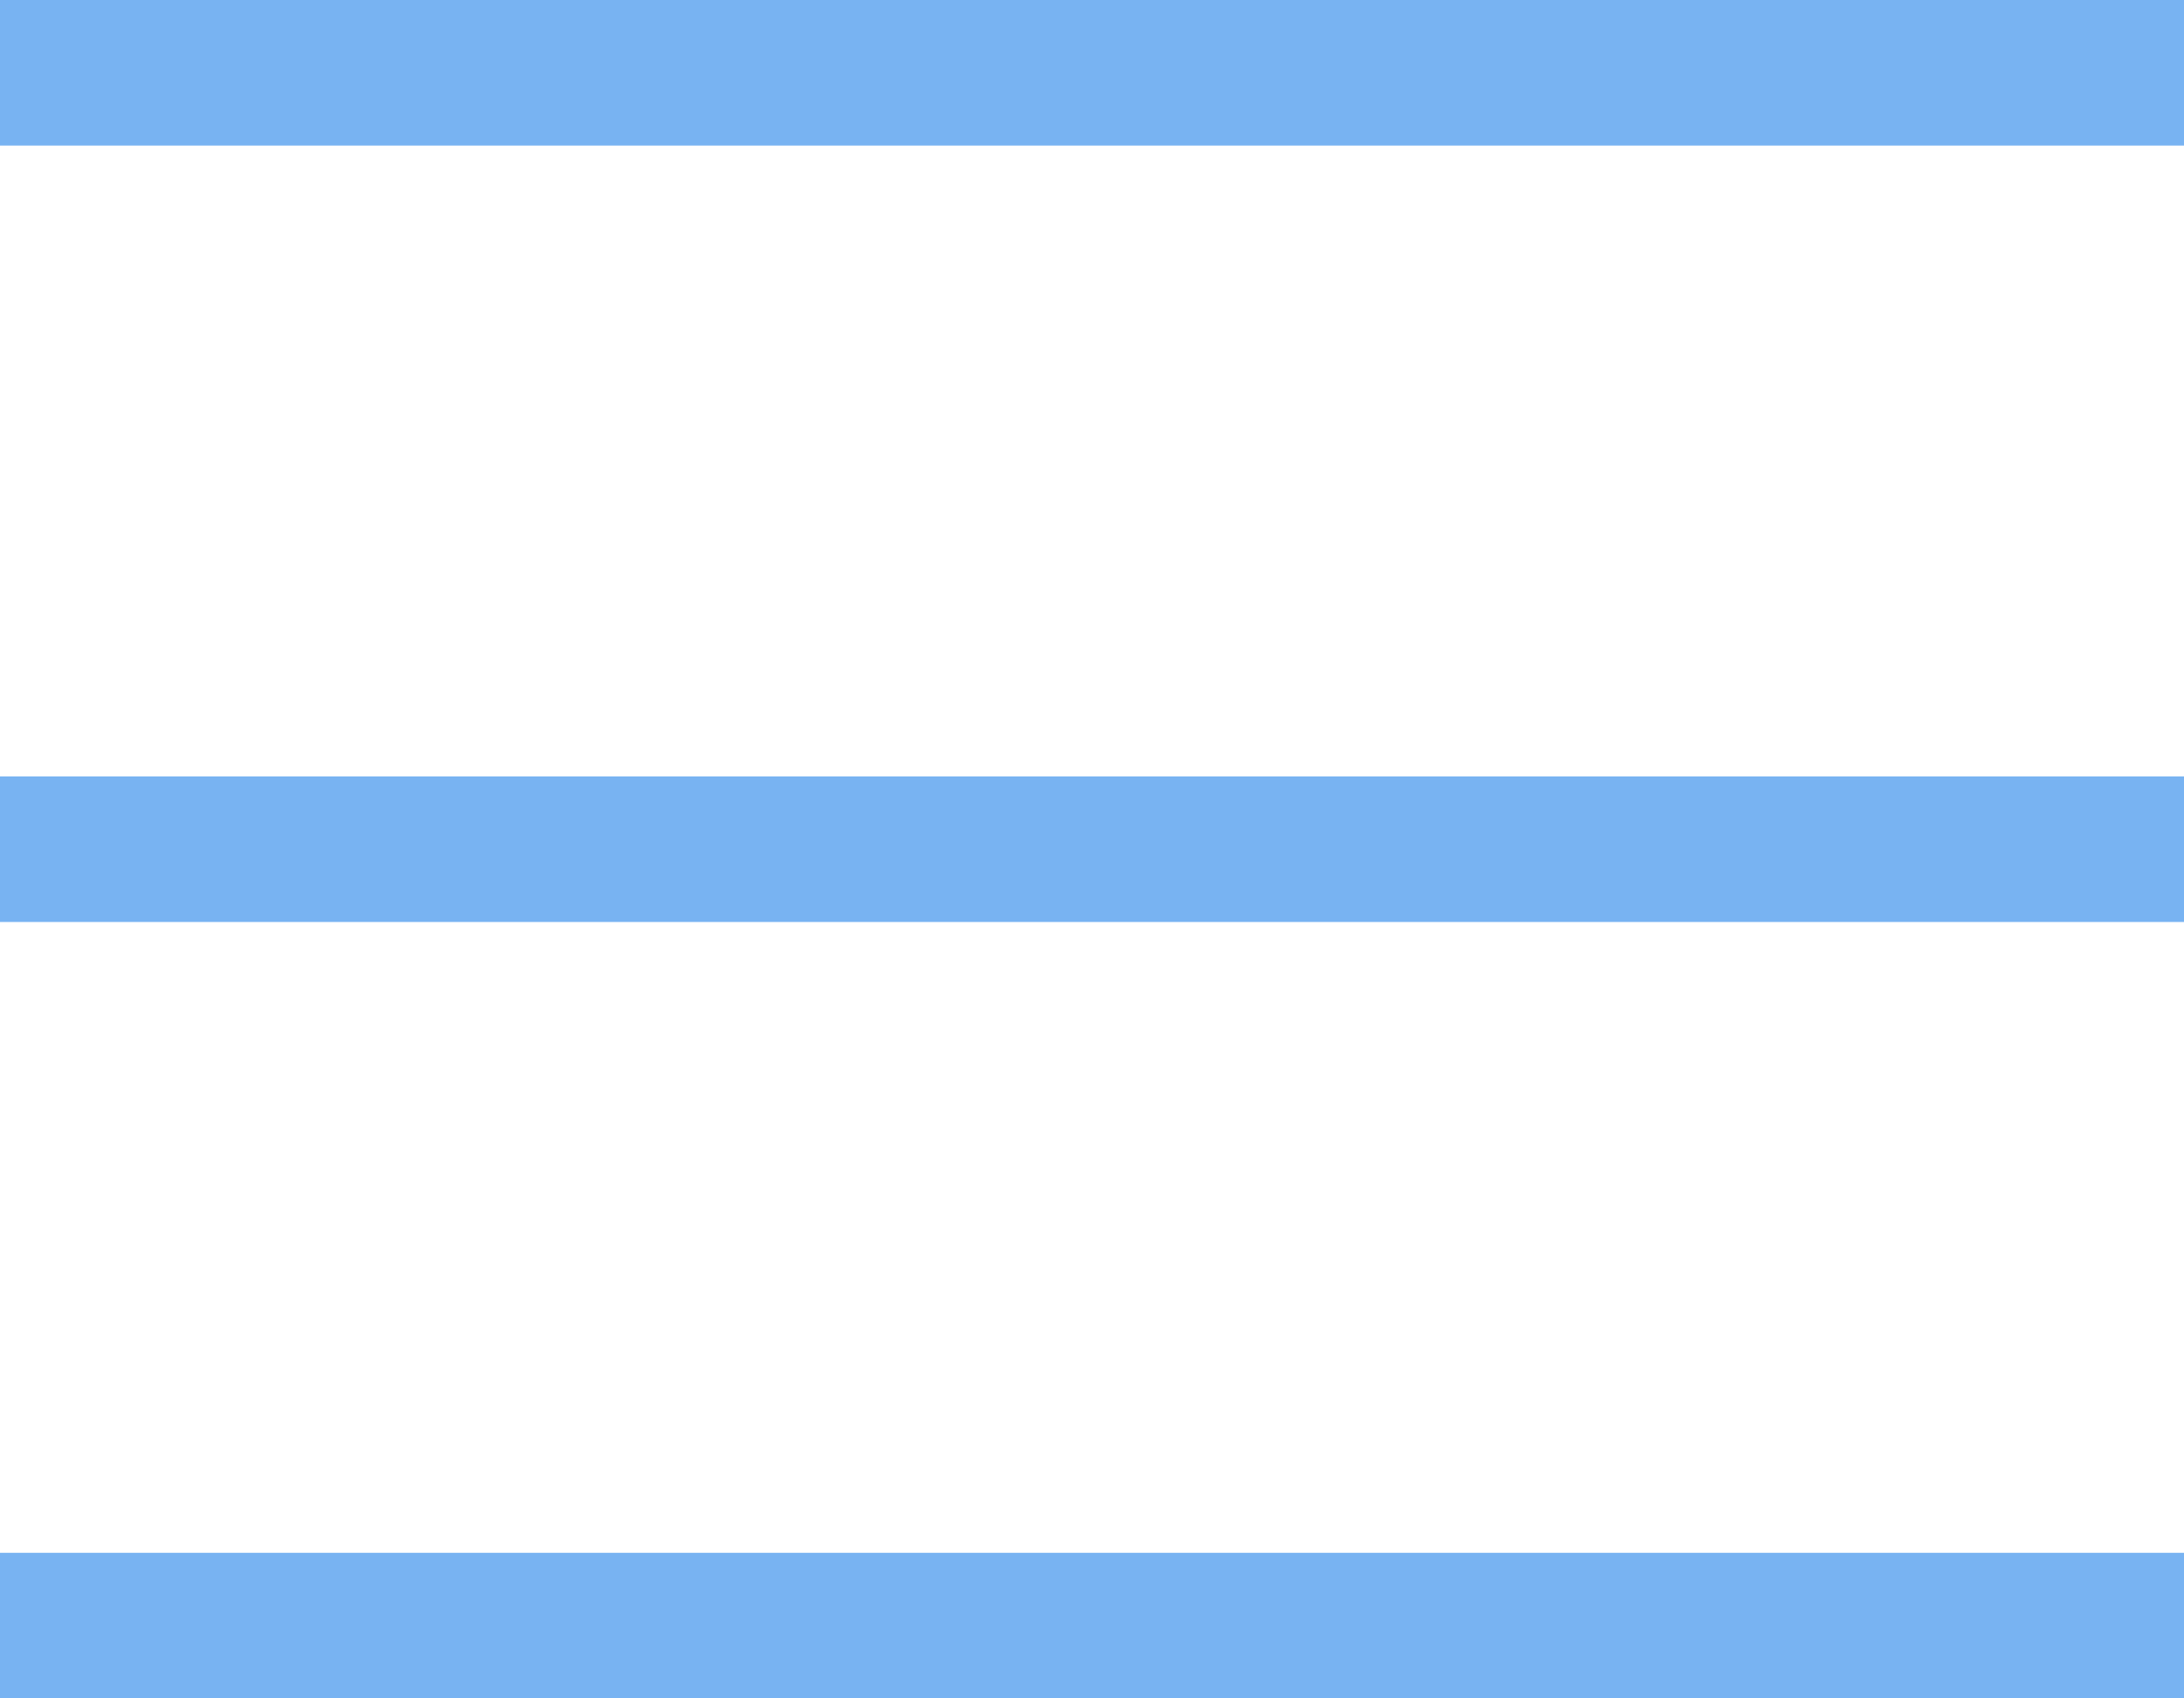
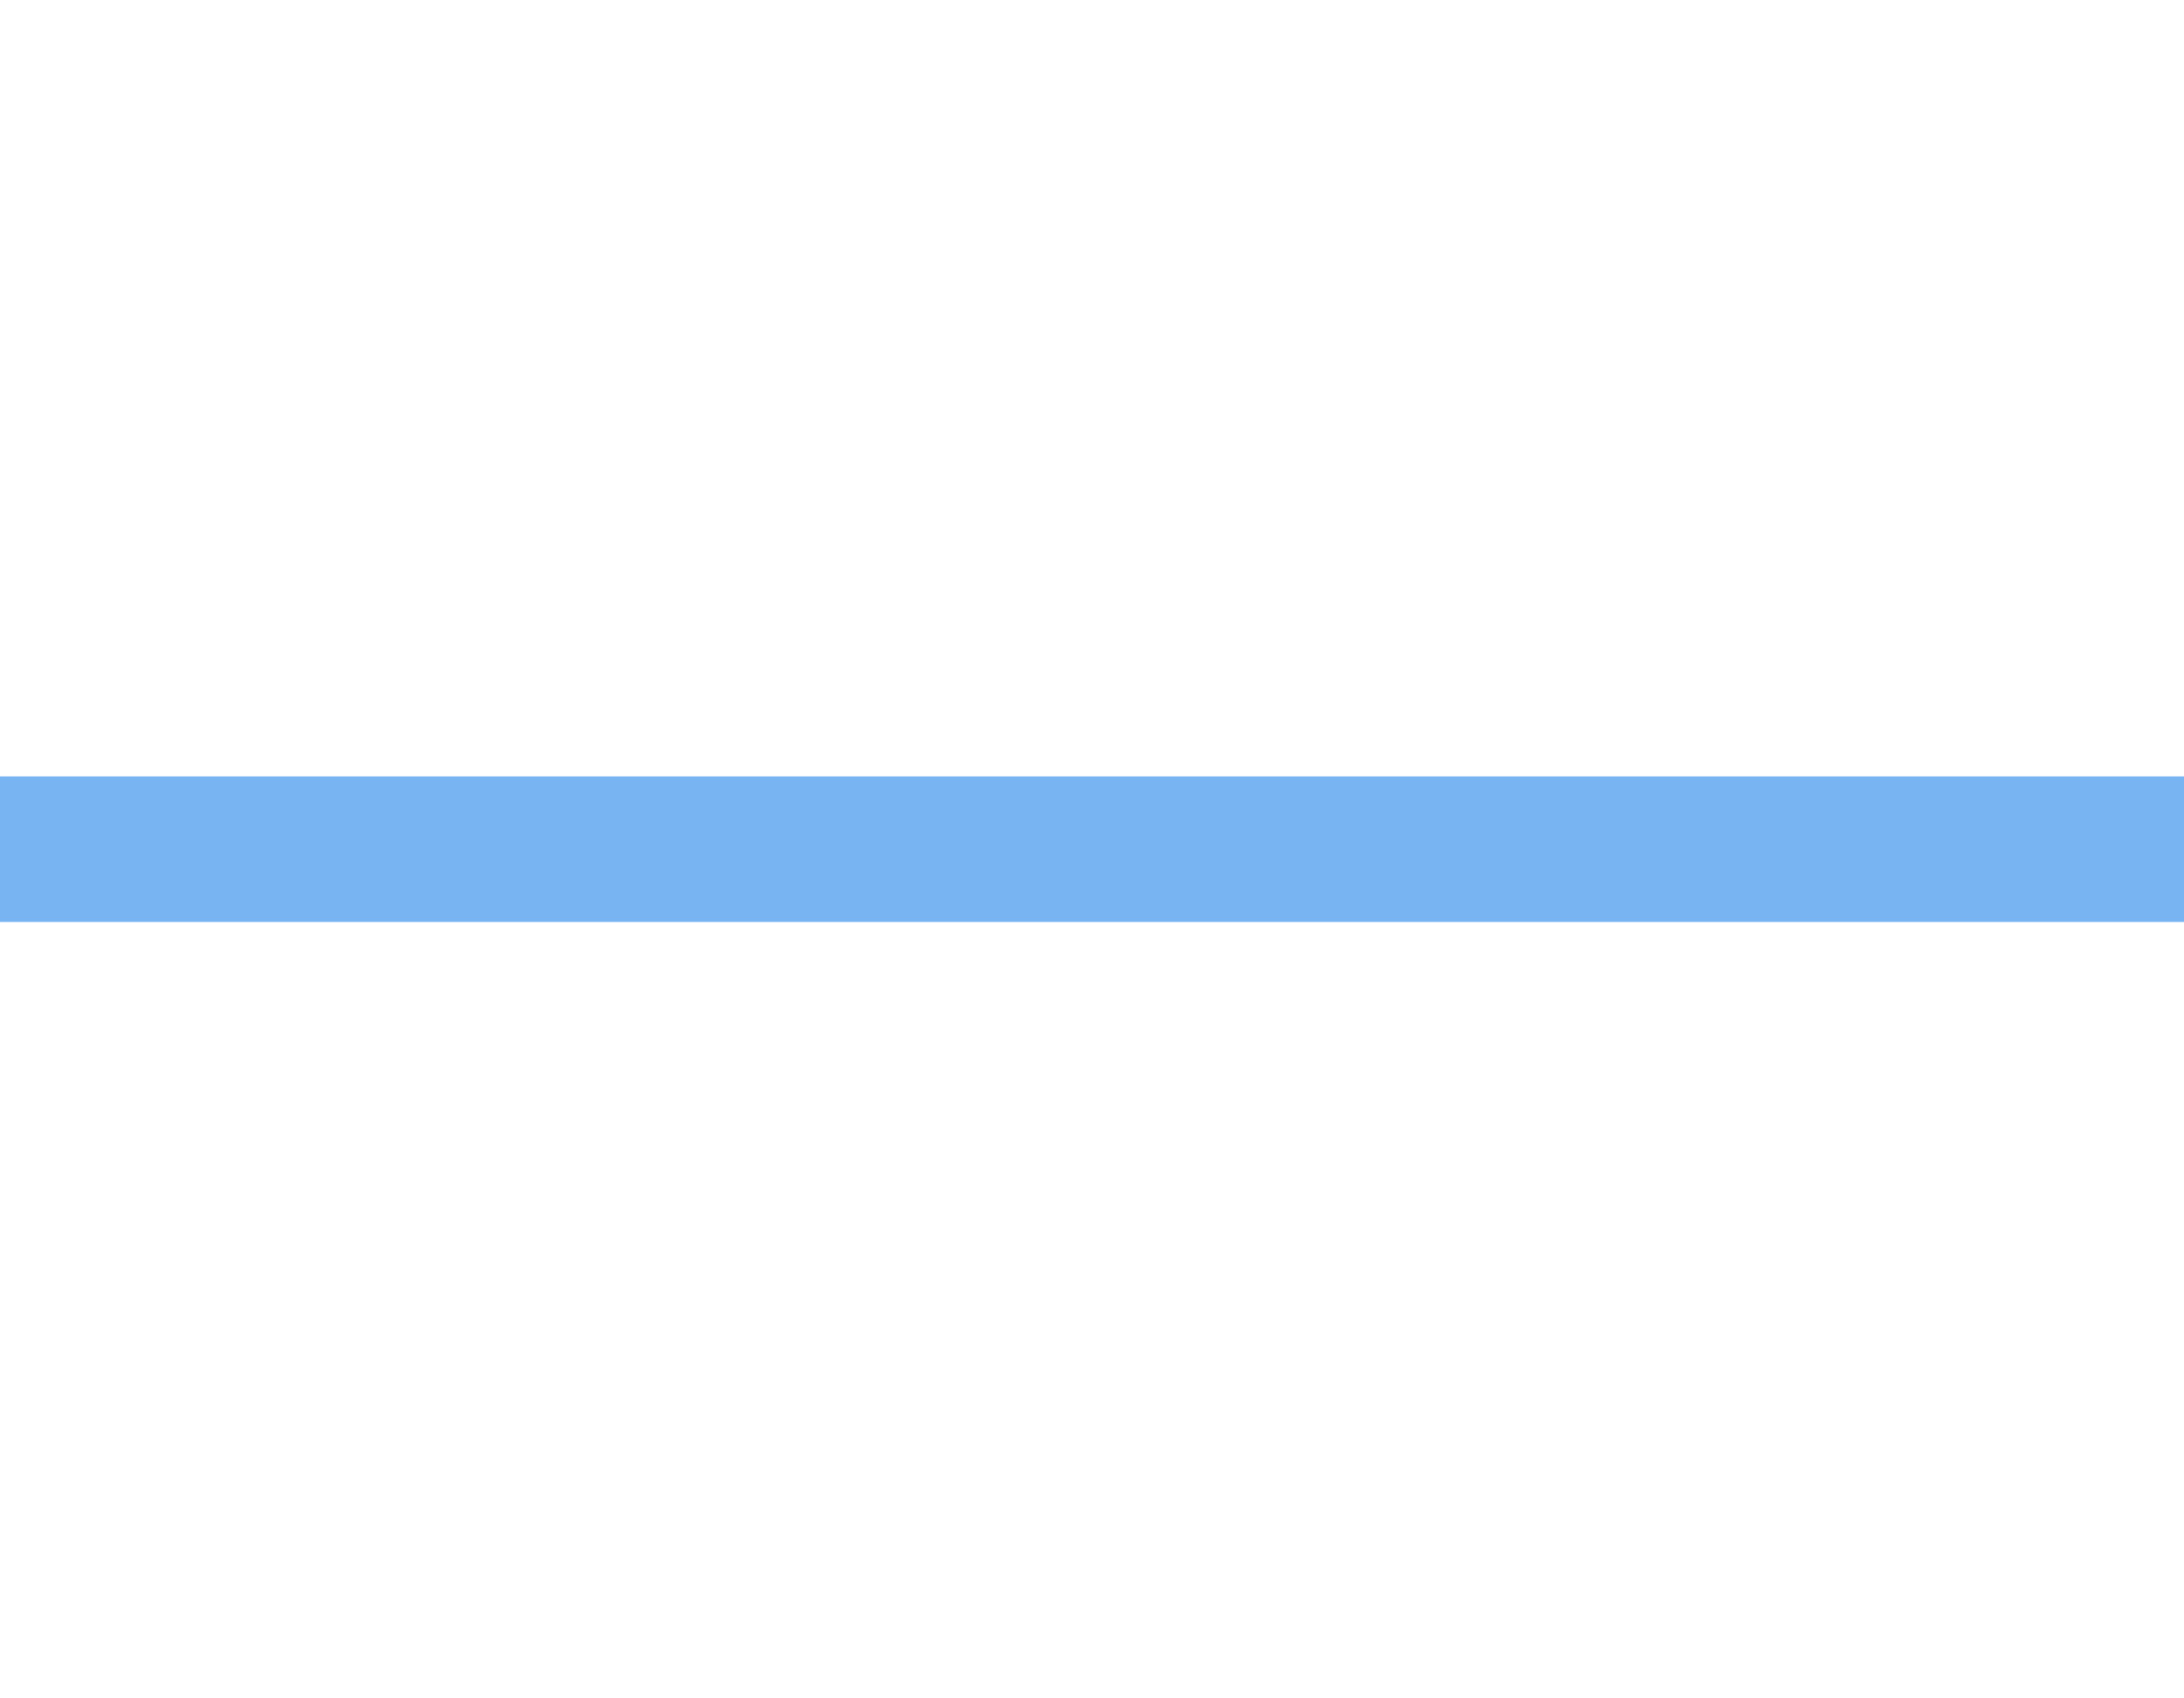
<svg xmlns="http://www.w3.org/2000/svg" width="45" height="35" viewBox="0 0 45 35" fill="none">
-   <line y1="1.5" x2="45" y2="1.5" stroke="#78B3F2" stroke-width="3" />
  <line y1="17.5" x2="45" y2="17.5" stroke="#78B3F2" stroke-width="3" />
-   <line y1="33.5" x2="45" y2="33.5" stroke="#78B3F2" stroke-width="3" />
</svg>